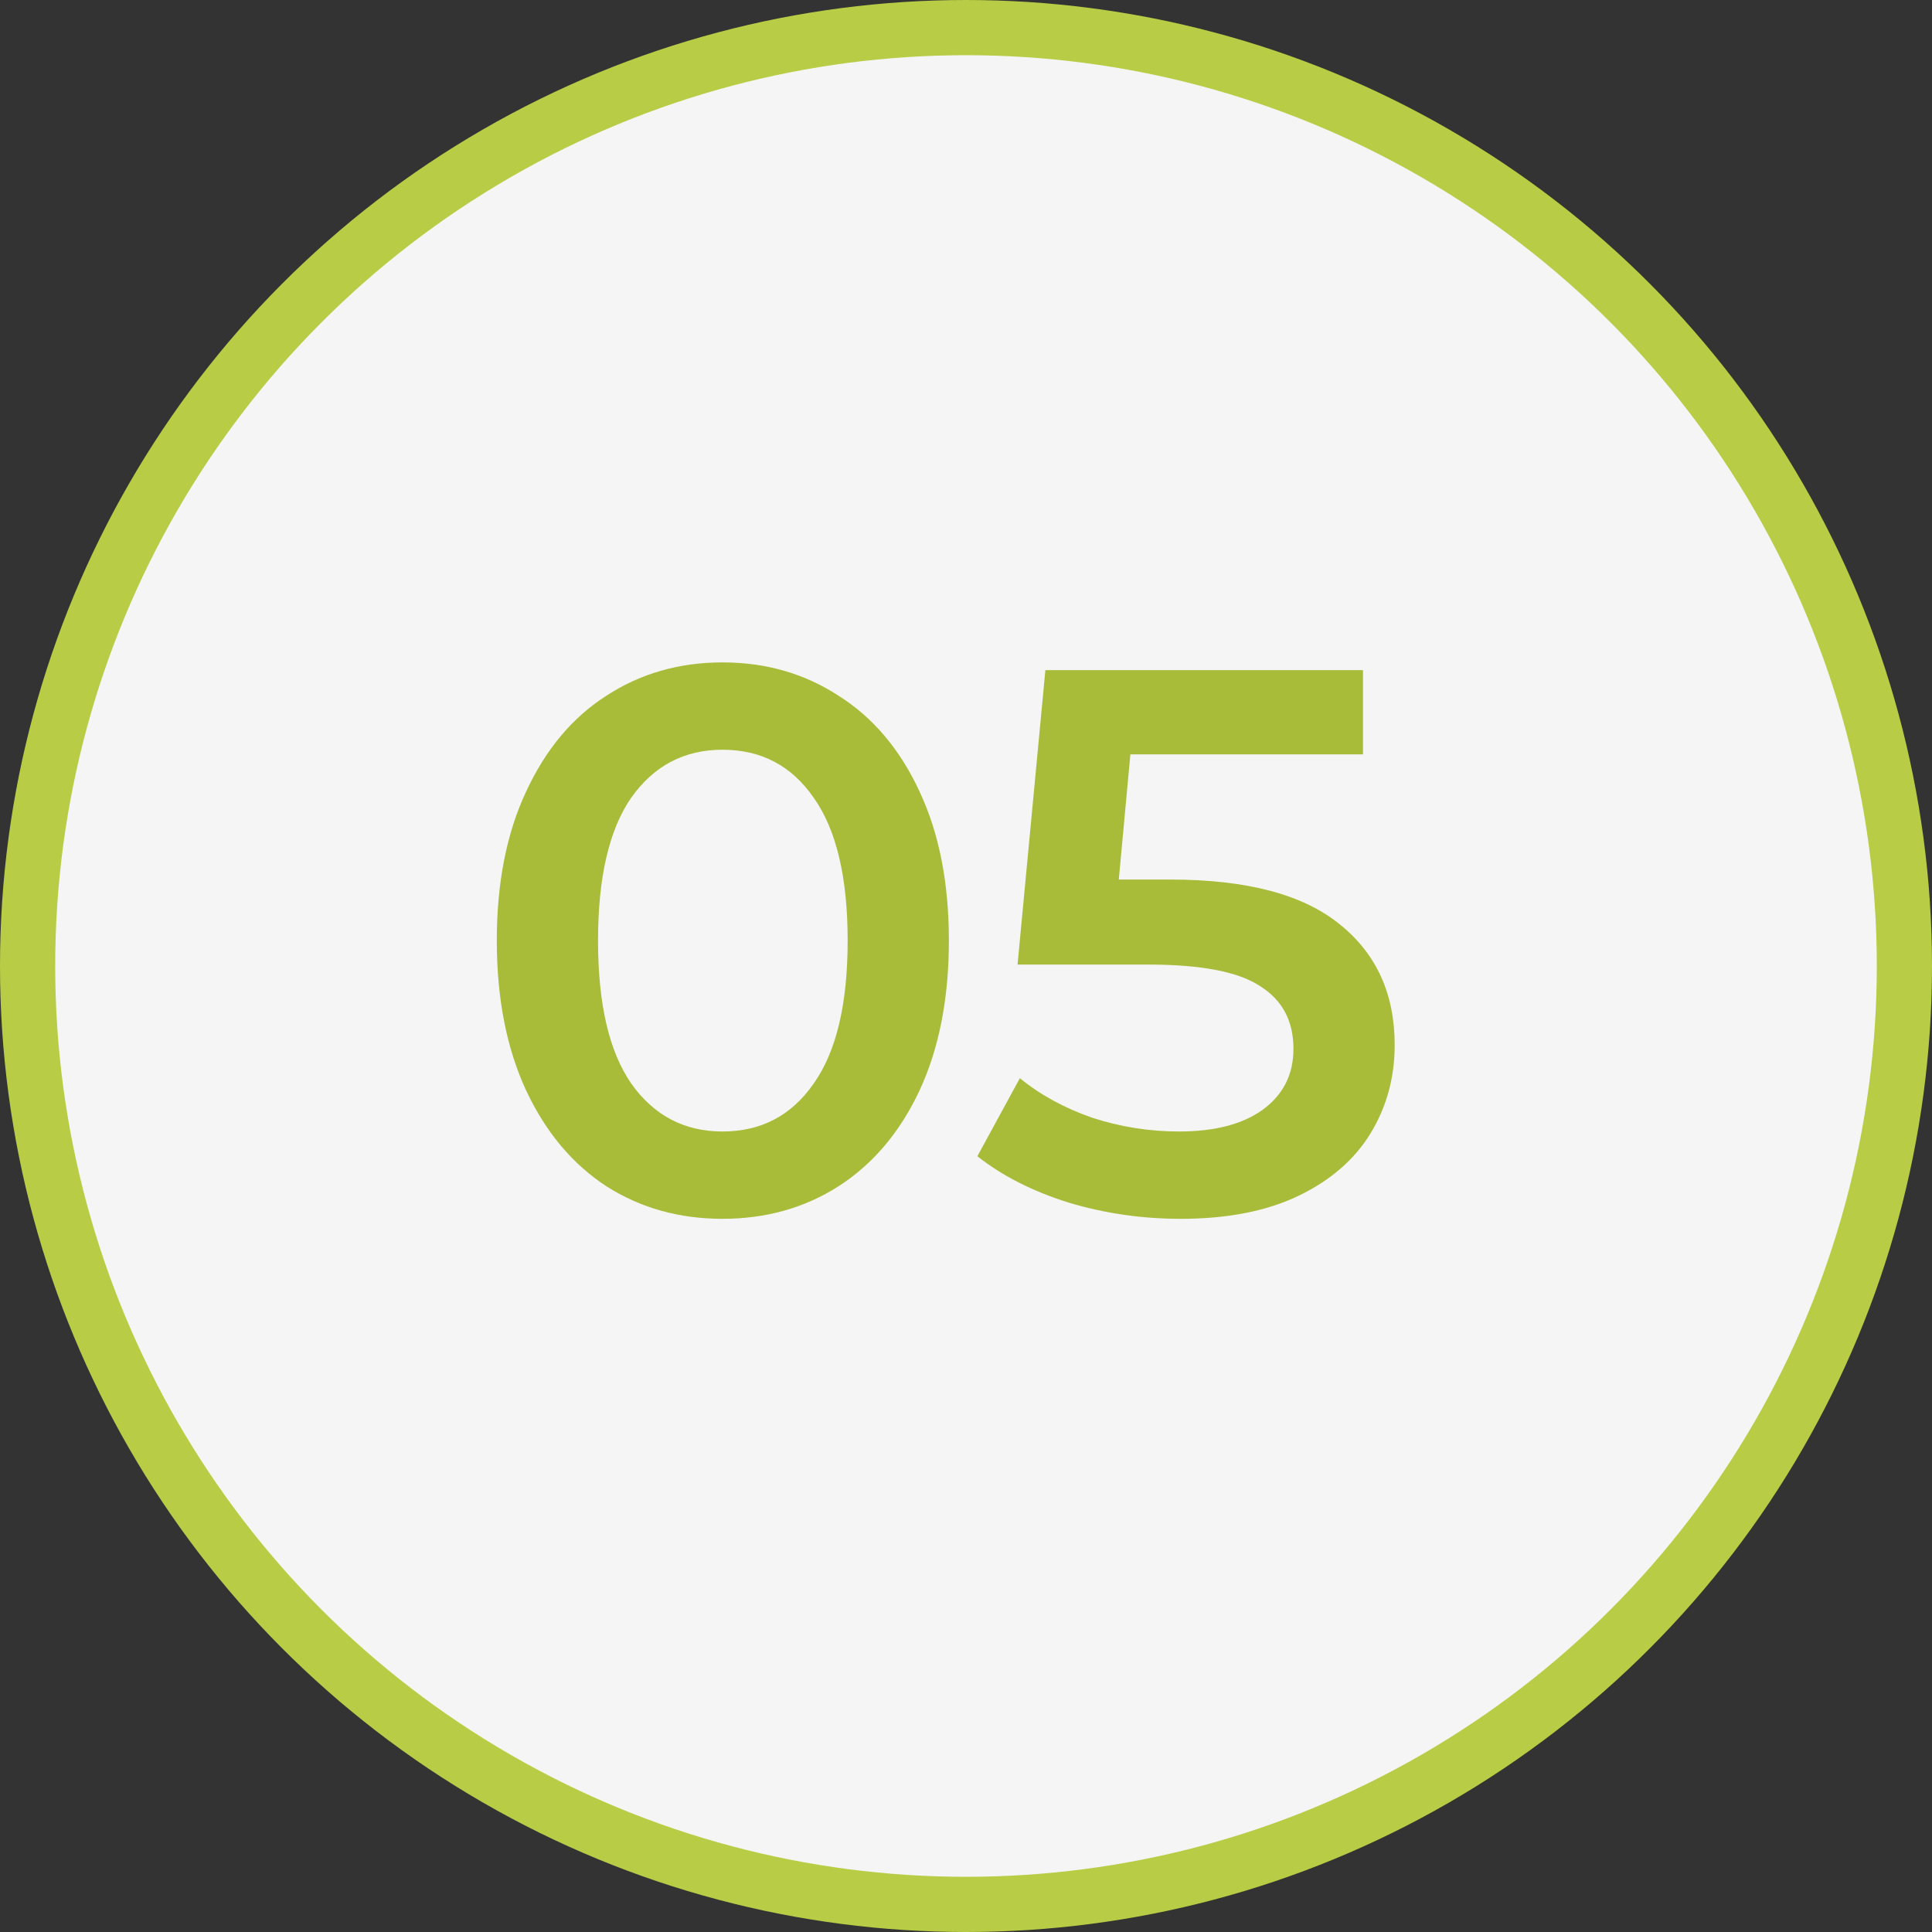
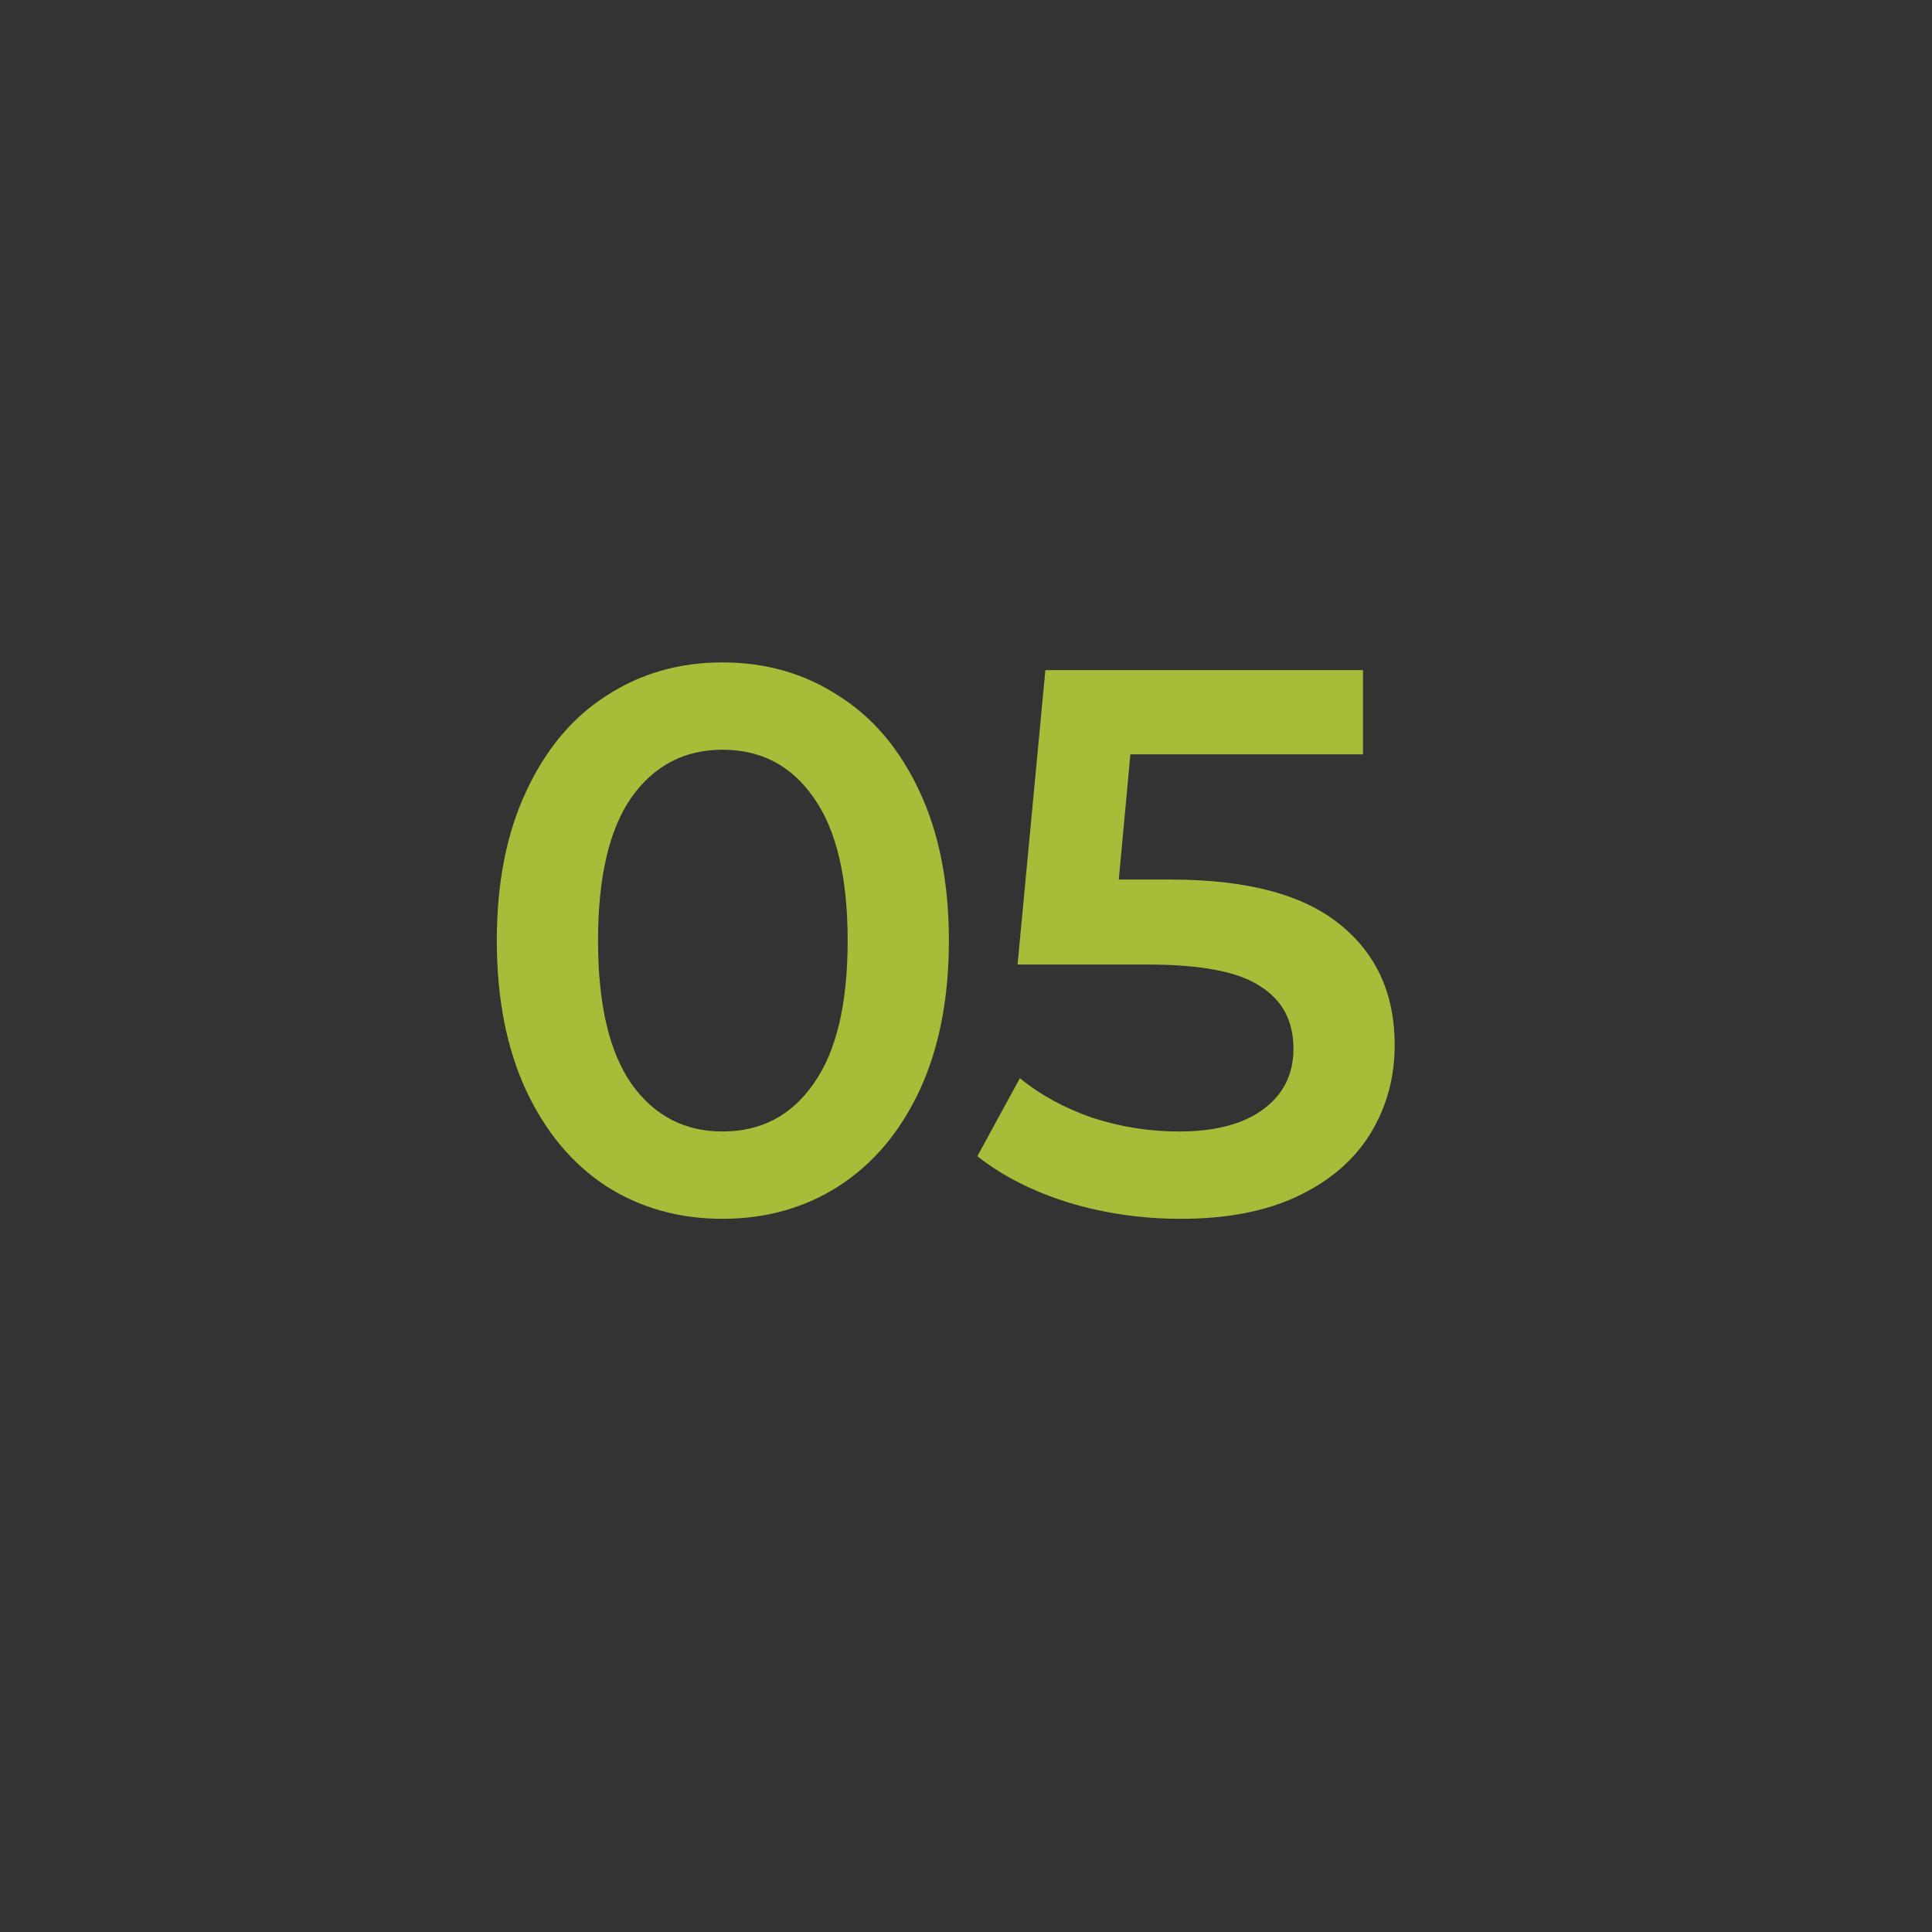
<svg xmlns="http://www.w3.org/2000/svg" width="35" height="35" viewBox="0 0 35 35" fill="none">
  <rect x="0" y="0" width="35" height="35" fill="#333333" stroke="none" />
-   <circle cx="17.5" cy="17.5" r="17" fill="#F5F5F5" stroke="#B8CD45" />
  <path d="M13.088 22.08C12.304 22.08 11.604 21.884 10.988 21.492C10.372 21.091 9.887 20.512 9.532 19.756C9.177 18.991 9 18.085 9 17.04C9 15.995 9.177 15.094 9.532 14.338C9.887 13.573 10.372 12.994 10.988 12.602C11.604 12.201 12.304 12 13.088 12C13.872 12 14.572 12.201 15.188 12.602C15.813 12.994 16.303 13.573 16.658 14.338C17.013 15.094 17.19 15.995 17.19 17.04C17.19 18.085 17.013 18.991 16.658 19.756C16.303 20.512 15.813 21.091 15.188 21.492C14.572 21.884 13.872 22.08 13.088 22.08ZM13.088 20.498C13.788 20.498 14.339 20.209 14.74 19.63C15.151 19.051 15.356 18.188 15.356 17.04C15.356 15.892 15.151 15.029 14.74 14.45C14.339 13.871 13.788 13.582 13.088 13.582C12.397 13.582 11.847 13.871 11.436 14.45C11.035 15.029 10.834 15.892 10.834 17.04C10.834 18.188 11.035 19.051 11.436 19.63C11.847 20.209 12.397 20.498 13.088 20.498Z" fill="#A8BC39" />
  <path d="M21.206 15.934C22.587 15.934 23.609 16.205 24.272 16.746C24.935 17.278 25.266 18.006 25.266 18.93C25.266 19.518 25.121 20.05 24.832 20.526C24.543 21.002 24.109 21.38 23.53 21.66C22.951 21.94 22.237 22.08 21.388 22.08C20.688 22.08 20.011 21.982 19.358 21.786C18.705 21.581 18.154 21.301 17.706 20.946L18.476 19.532C18.84 19.831 19.274 20.069 19.778 20.246C20.291 20.414 20.819 20.498 21.36 20.498C22.004 20.498 22.508 20.367 22.872 20.106C23.245 19.835 23.432 19.467 23.432 19C23.432 18.496 23.231 18.118 22.83 17.866C22.438 17.605 21.761 17.474 20.8 17.474H18.434L18.938 12.14H24.692V13.666H20.478L20.268 15.934H21.206Z" fill="#A8BC39" />
</svg>